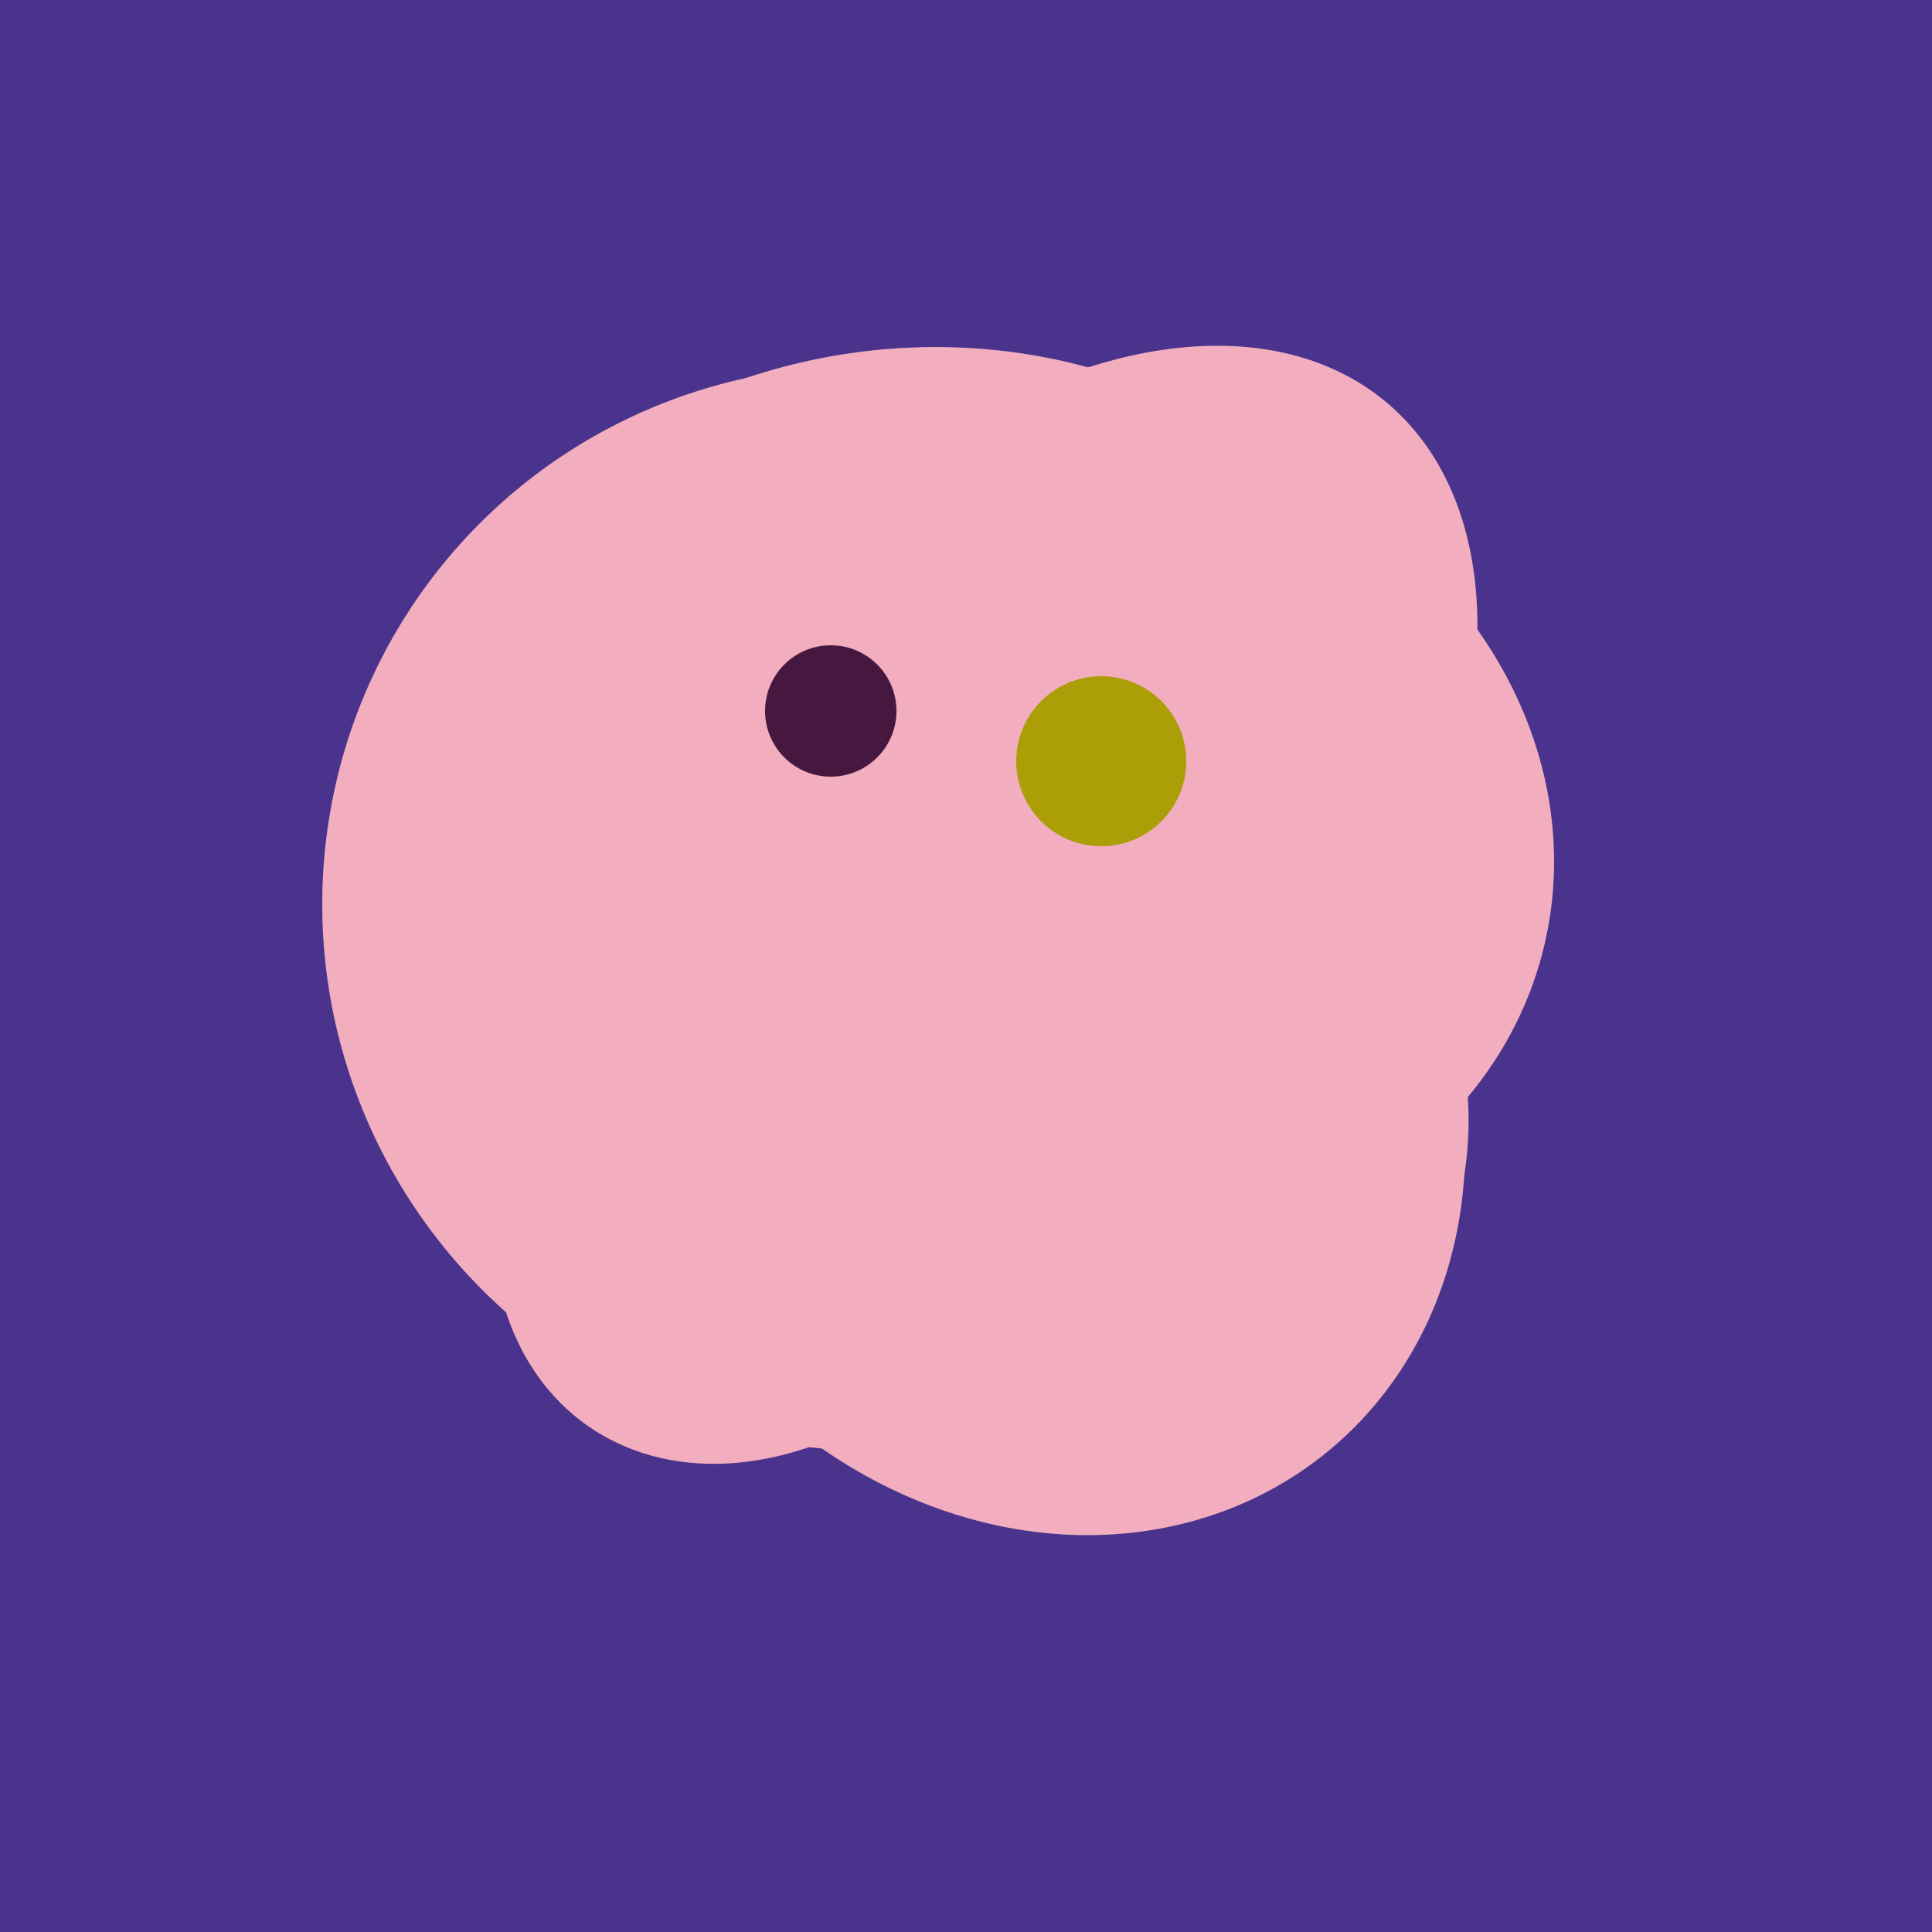
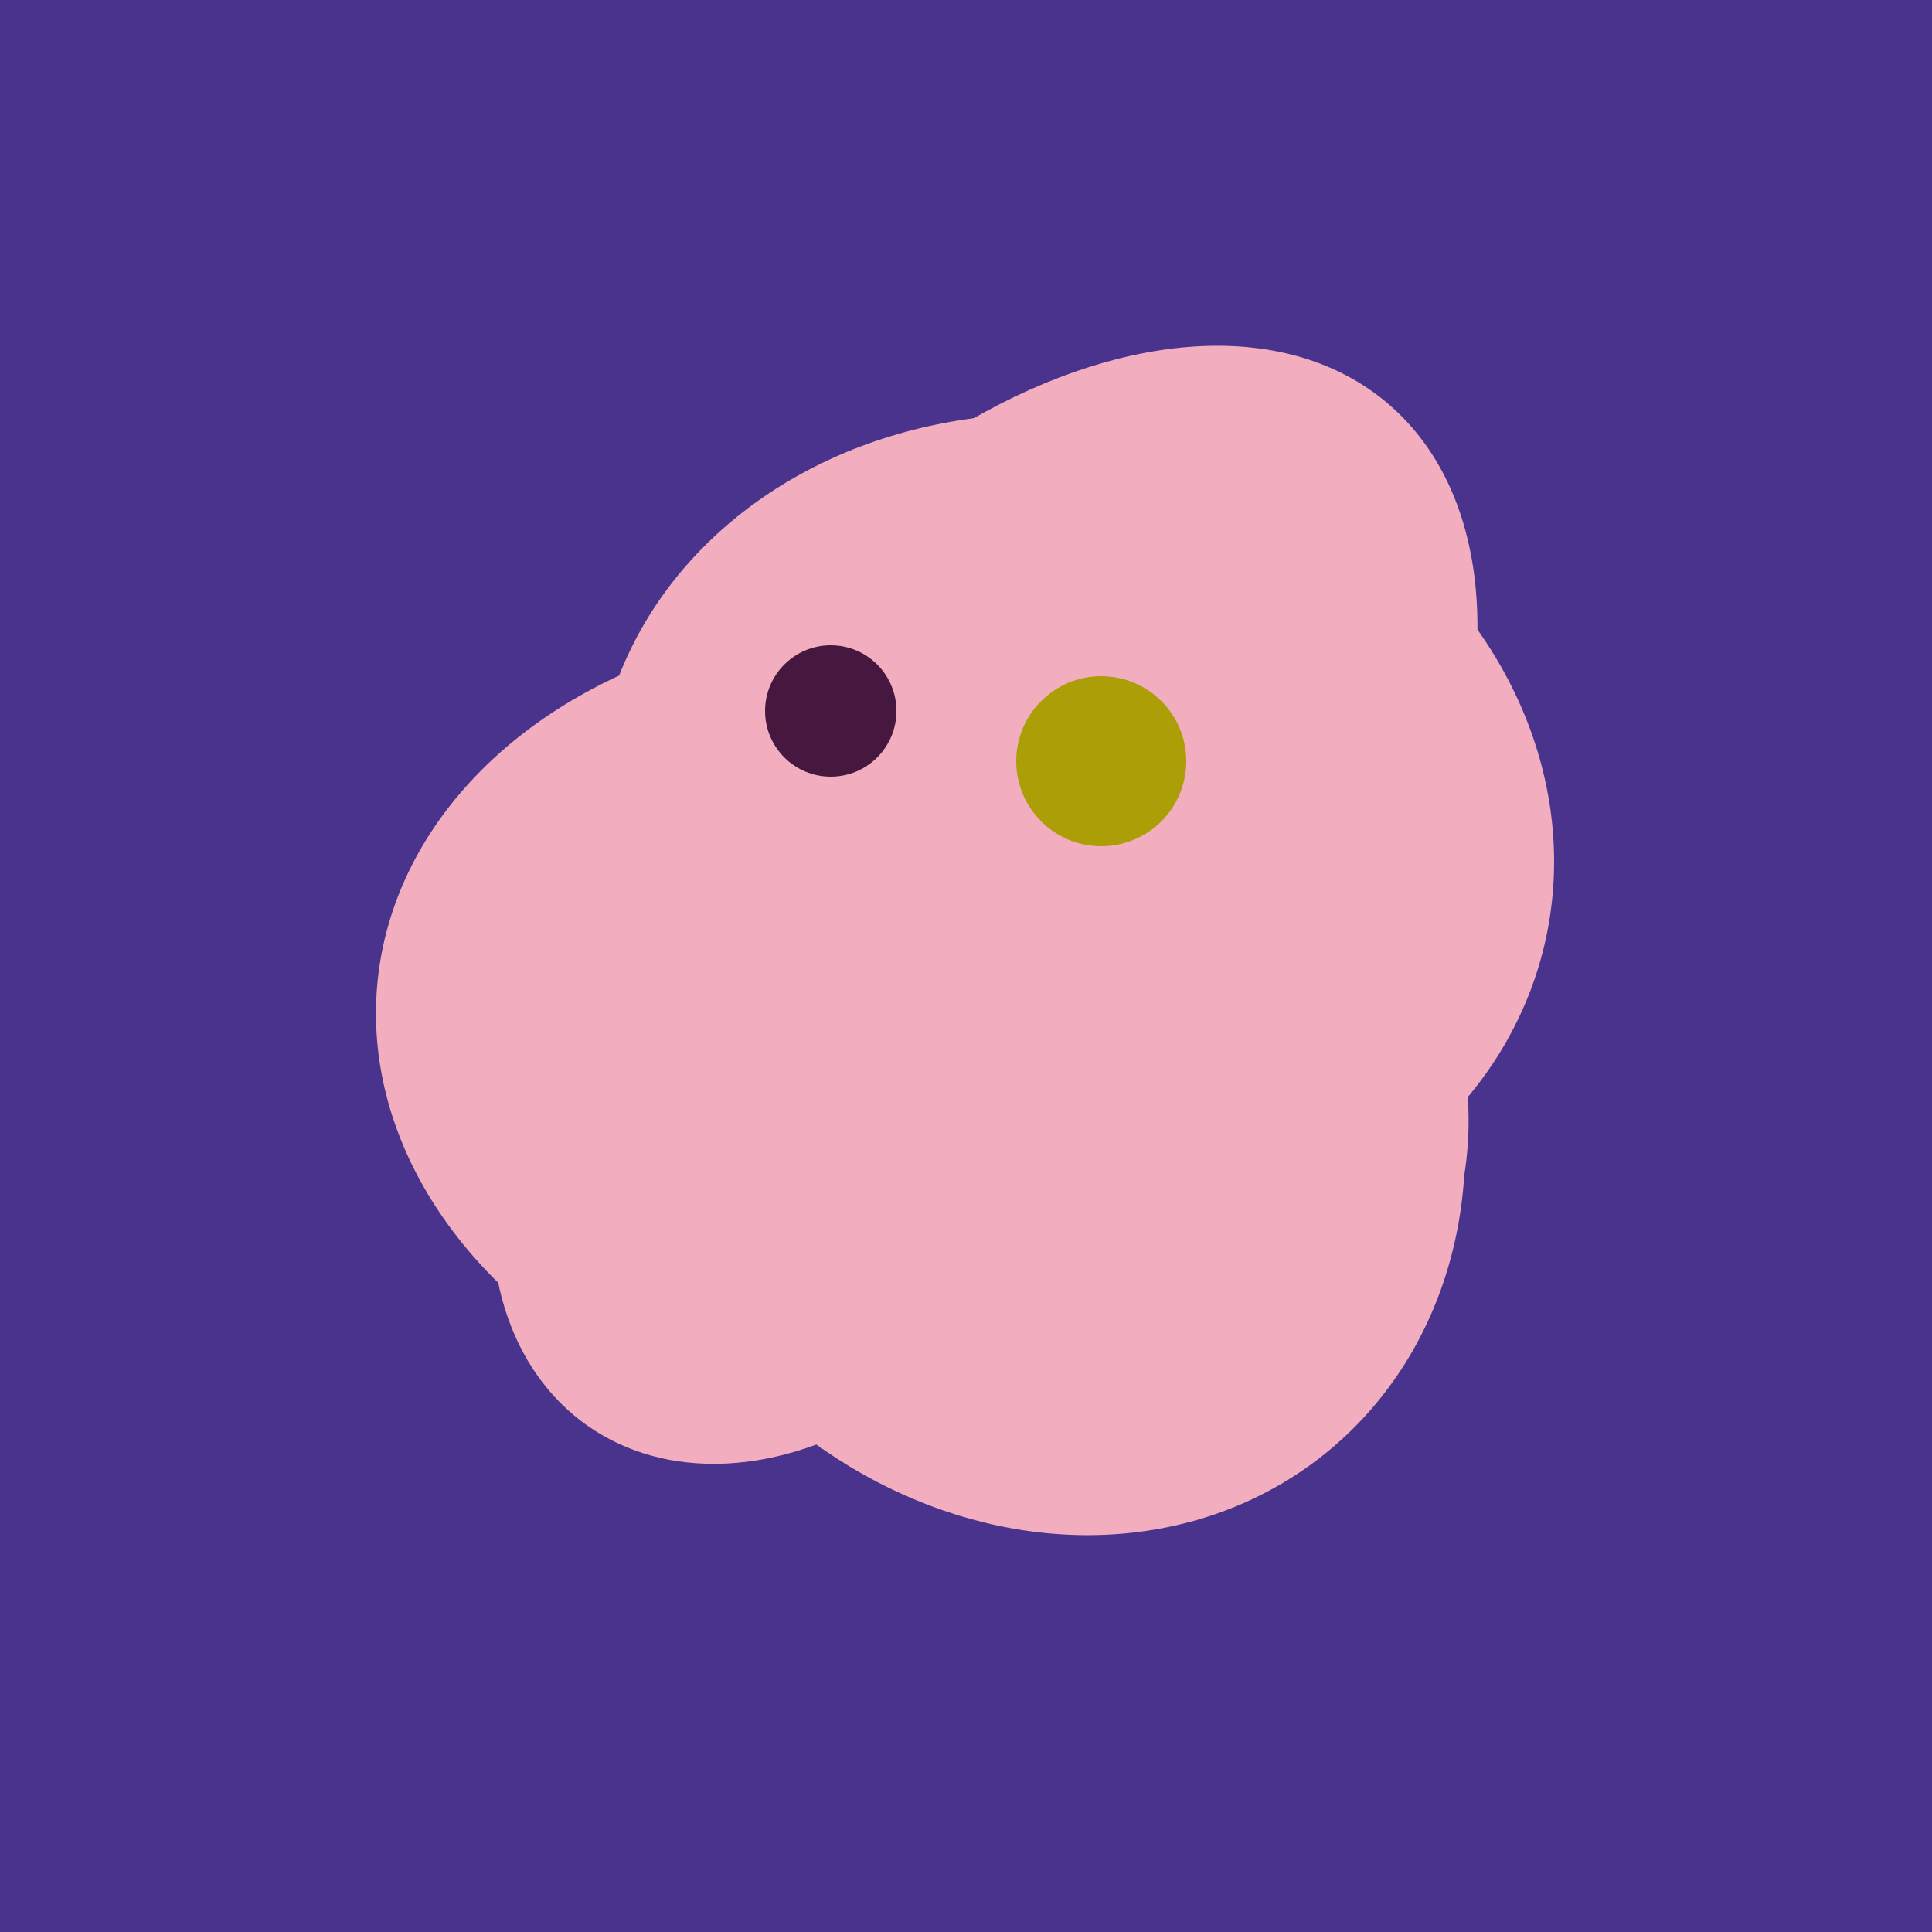
<svg xmlns="http://www.w3.org/2000/svg" width="500" height="500">
  <rect width="500" height="500" fill="#4a338c" />
-   <ellipse cx="236" cy="229" rx="138" ry="147" transform="rotate(69, 236, 229)" fill="rgb(242,173,190)" />
  <ellipse cx="220" cy="281" rx="59" ry="83" transform="rotate(229, 220, 281)" fill="rgb(242,173,190)" />
-   <ellipse cx="224" cy="235" rx="140" ry="141" transform="rotate(129, 224, 235)" fill="rgb(242,173,190)" />
  <ellipse cx="206" cy="292" rx="70" ry="94" transform="rotate(35, 206, 292)" fill="rgb(242,173,190)" />
  <ellipse cx="267" cy="282" rx="106" ry="121" transform="rotate(141, 267, 282)" fill="rgb(242,173,190)" />
  <ellipse cx="278" cy="216" rx="125" ry="108" transform="rotate(13, 278, 216)" fill="rgb(242,173,190)" />
  <ellipse cx="235" cy="268" rx="107" ry="138" transform="rotate(276, 235, 268)" fill="rgb(242,173,190)" />
  <ellipse cx="265" cy="216" rx="146" ry="92" transform="rotate(130, 265, 216)" fill="rgb(242,173,190)" />
  <ellipse cx="253" cy="272" rx="131" ry="105" transform="rotate(204, 253, 272)" fill="rgb(242,173,190)" />
  <ellipse cx="220" cy="281" rx="59" ry="83" transform="rotate(229, 220, 281)" fill="rgb(242,173,190)" />
  <circle cx="215" cy="184" r="17" fill="rgb(71,24,63)" />
  <circle cx="285" cy="197" r="22" fill="rgb(172,158,6)" />
</svg>